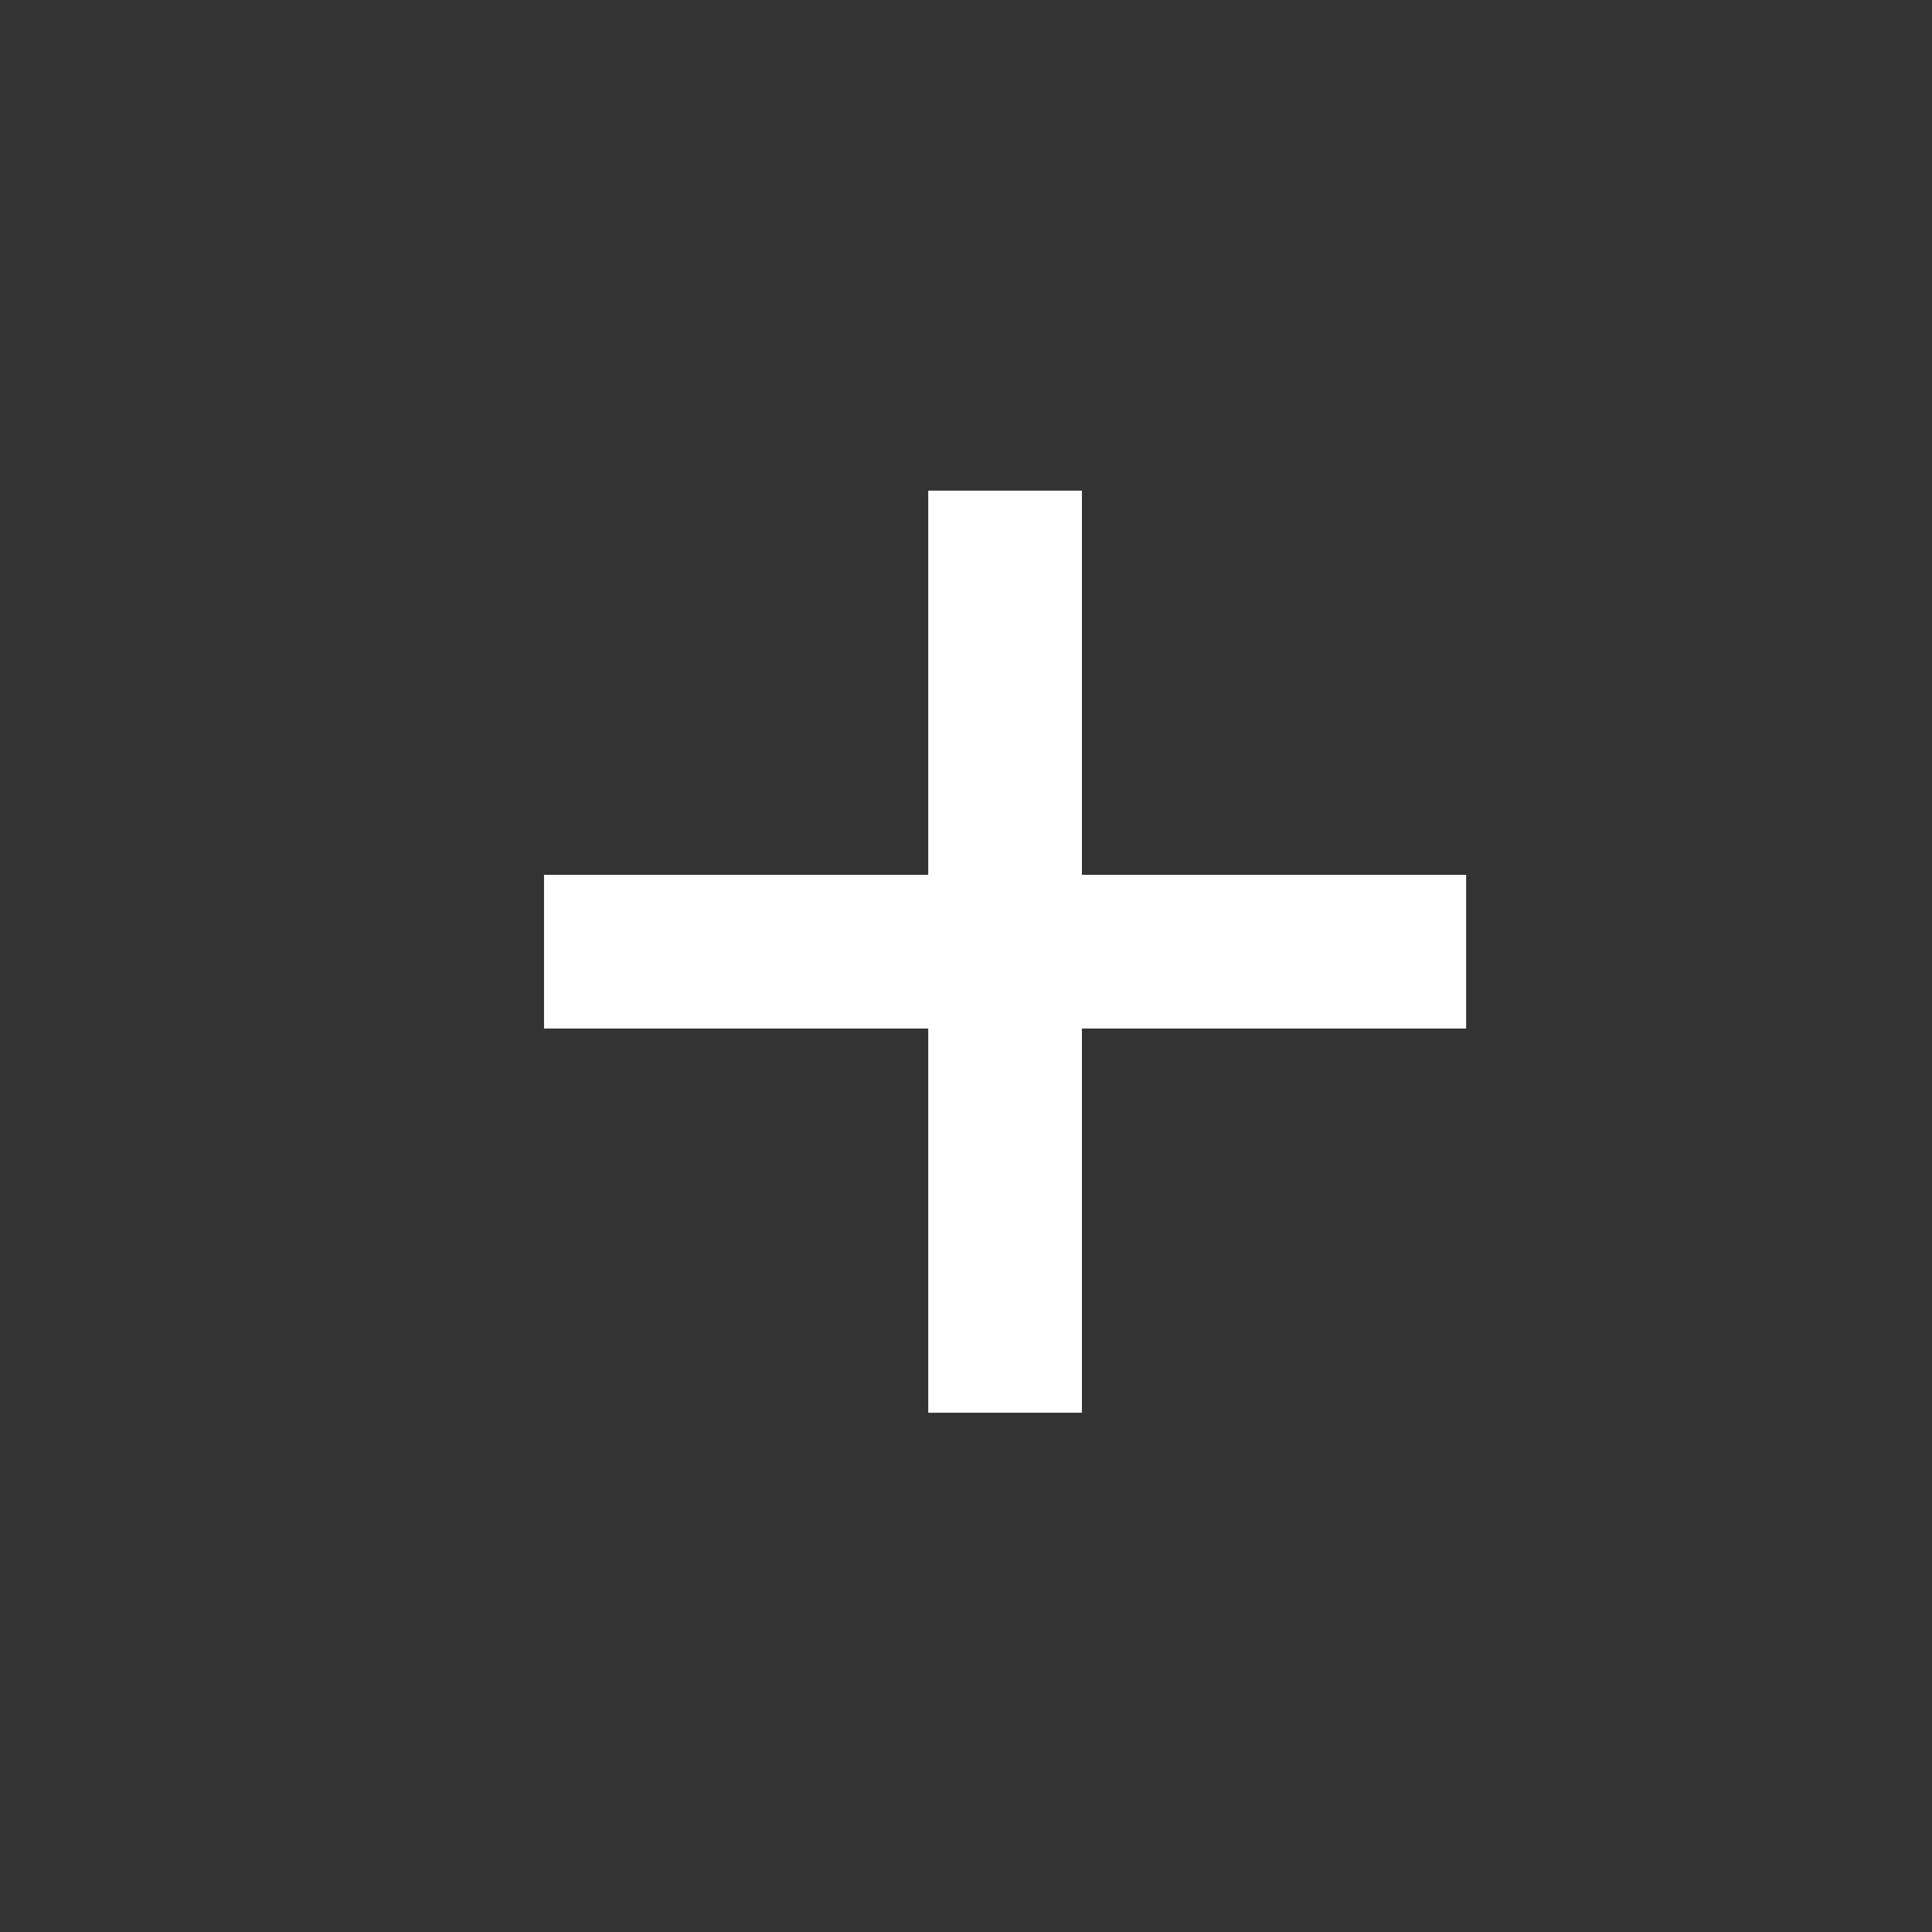
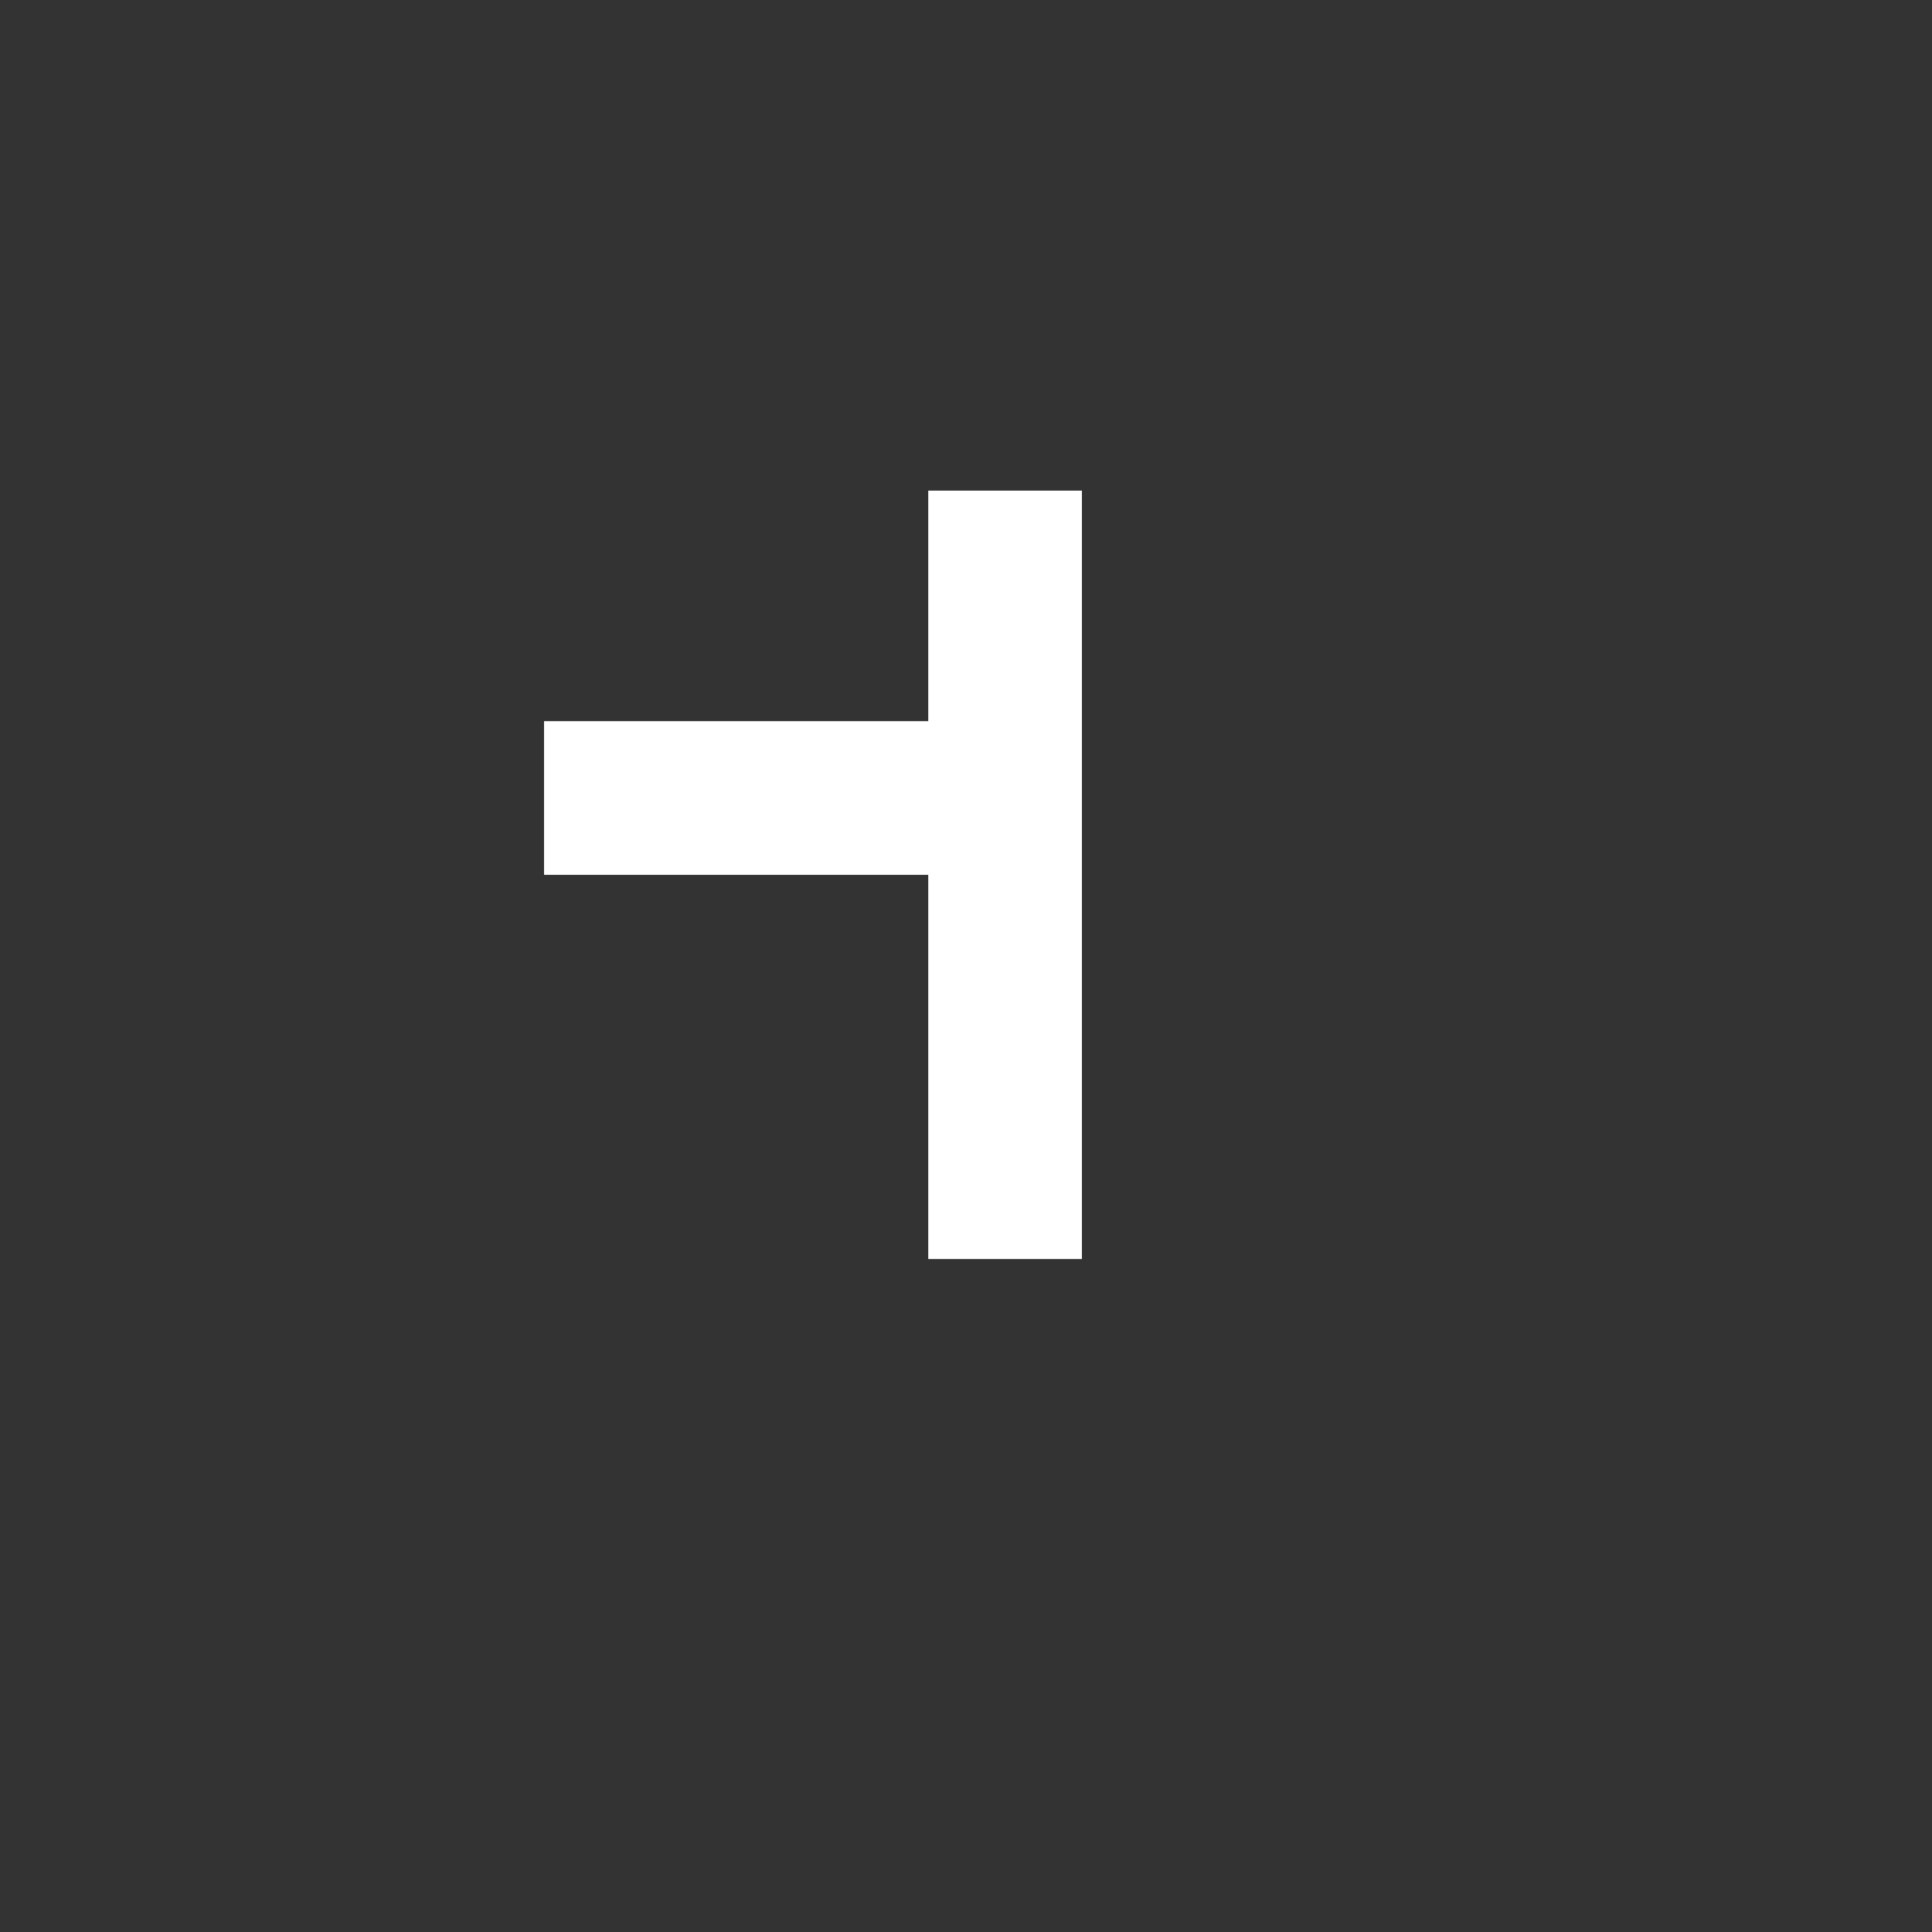
<svg xmlns="http://www.w3.org/2000/svg" width="22" height="22" fill="none" viewBox="0 0 22 22">
  <rect x="0" y="0" width="22" height="22" fill="#333333" stroke="none" />
-   <path fill="#fff" fill-rule="evenodd" d="M12.32 9.962h4.375v1.75H12.32v4.375h-1.75v-4.375H6.195v-1.75h4.375V5.587h1.75z" clip-rule="evenodd" />
+   <path fill="#fff" fill-rule="evenodd" d="M12.32 9.962h4.375H12.32v4.375h-1.75v-4.375H6.195v-1.75h4.375V5.587h1.75z" clip-rule="evenodd" />
</svg>